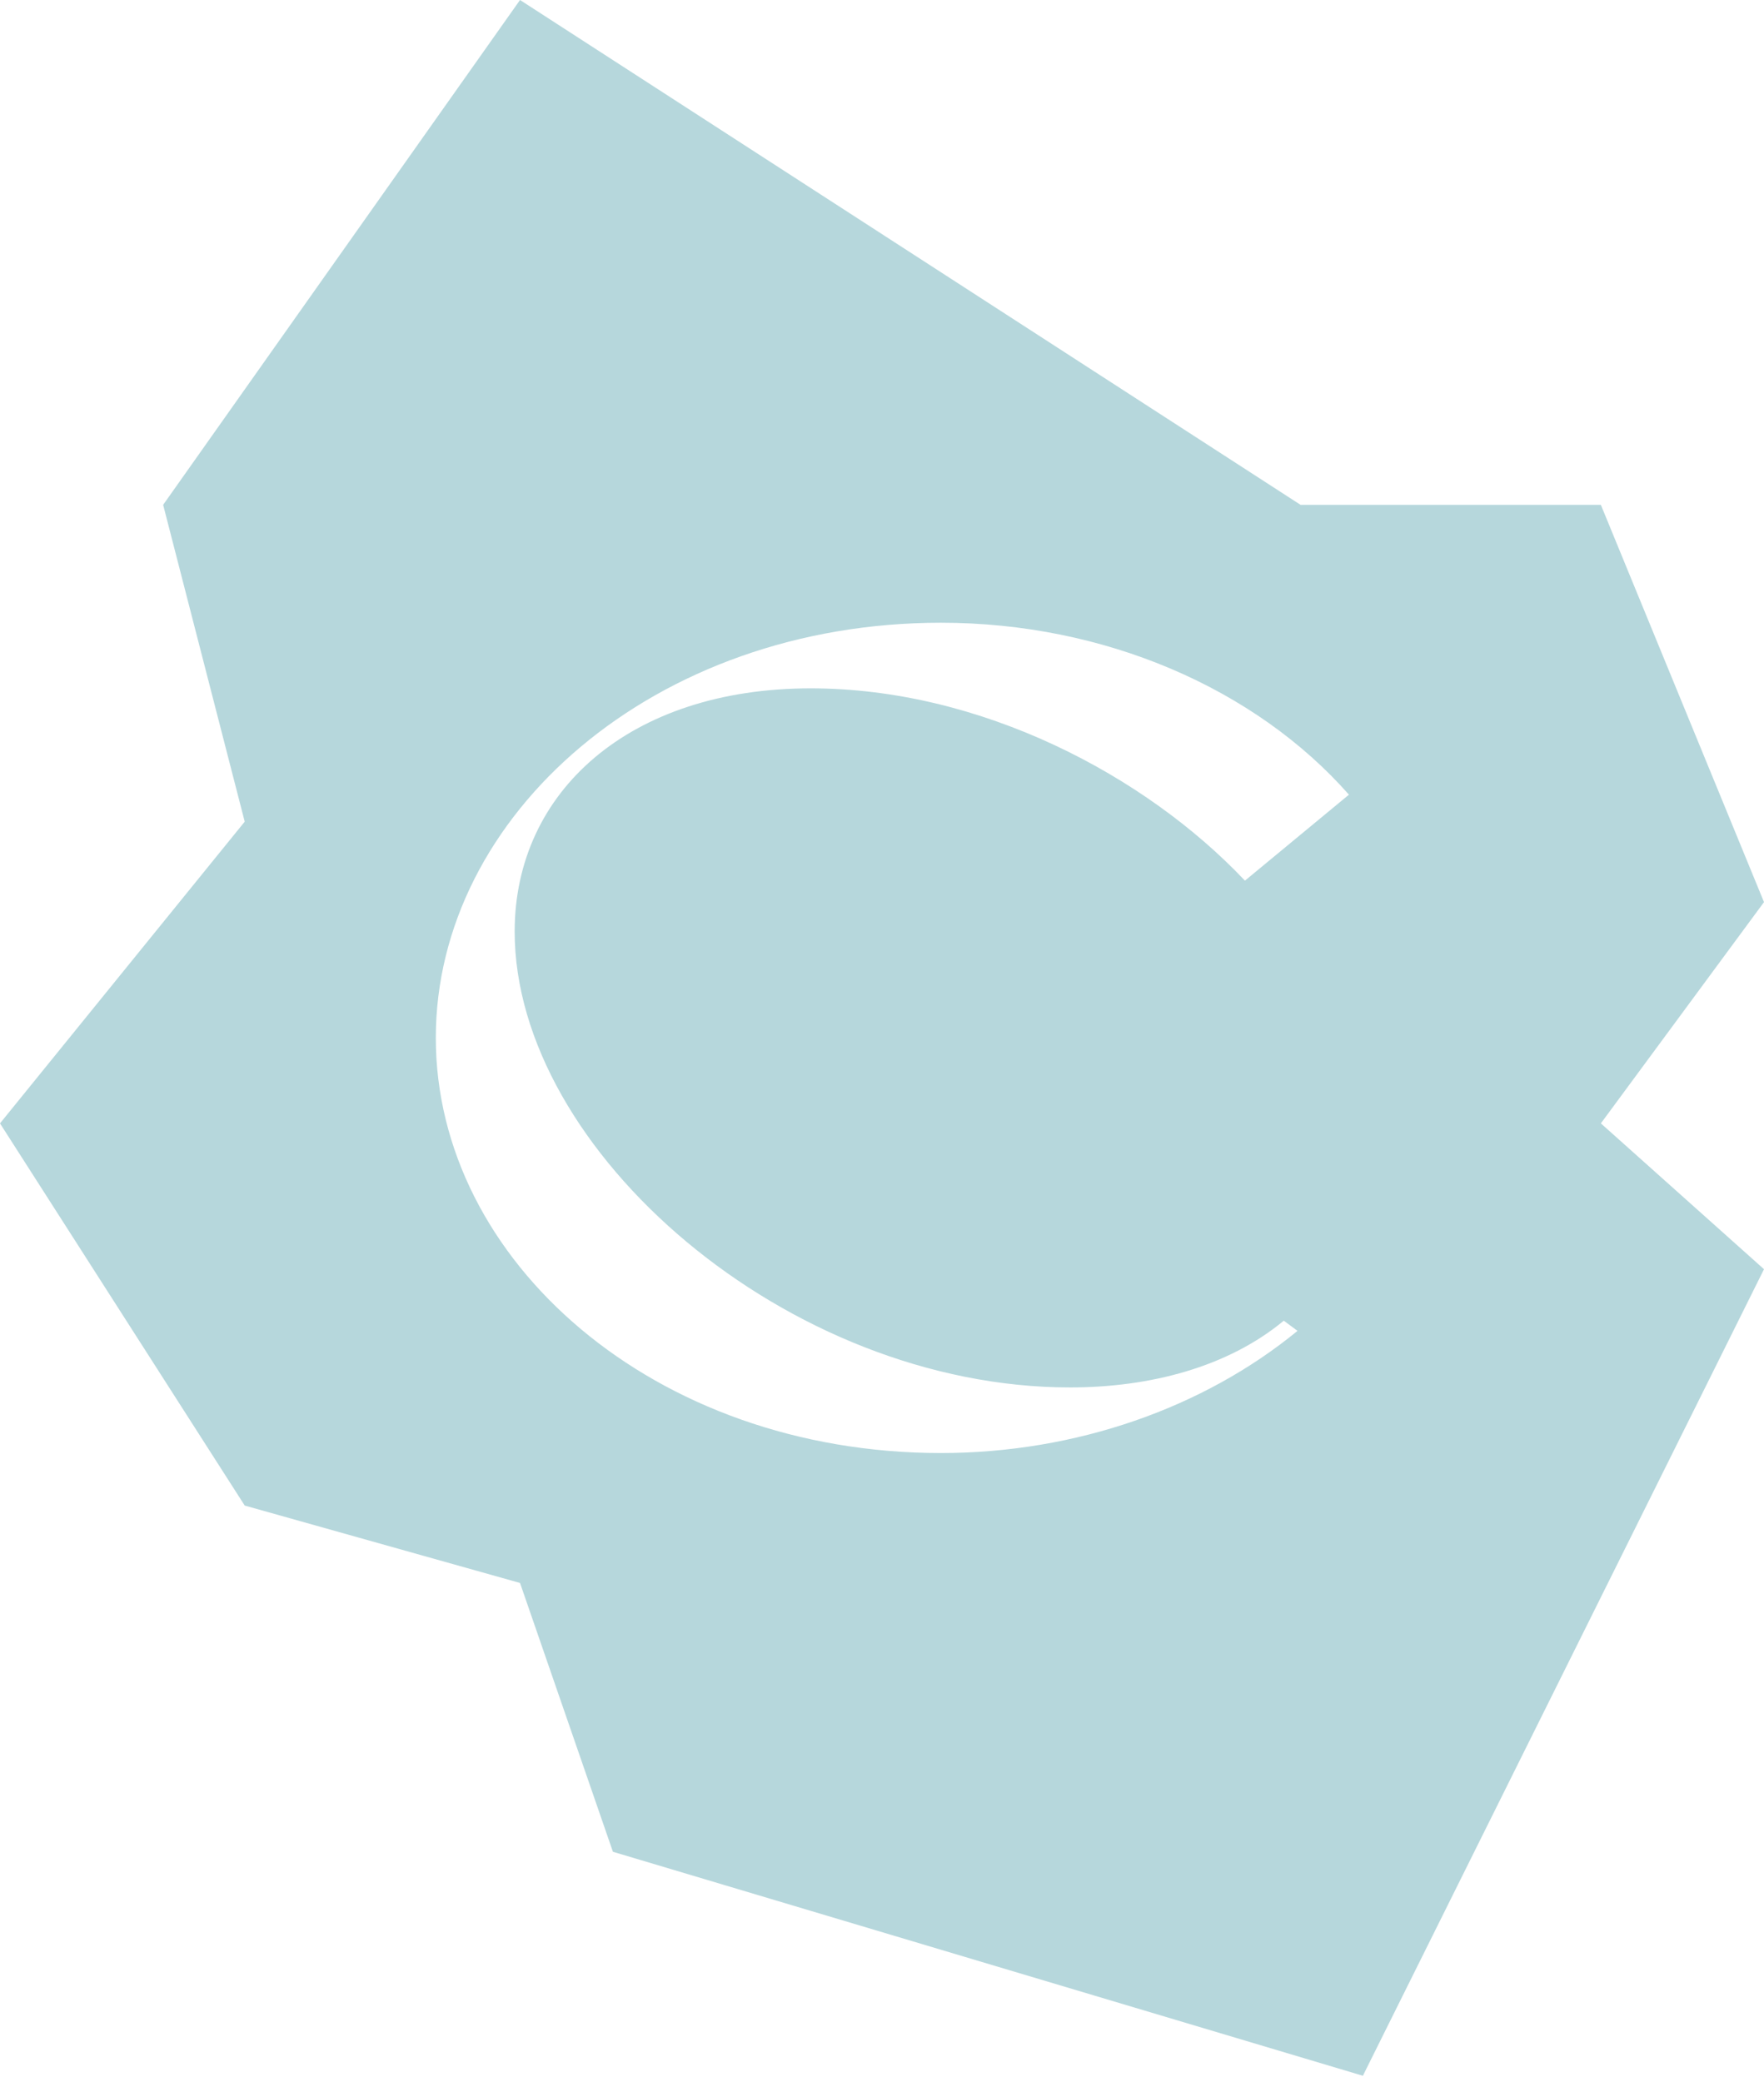
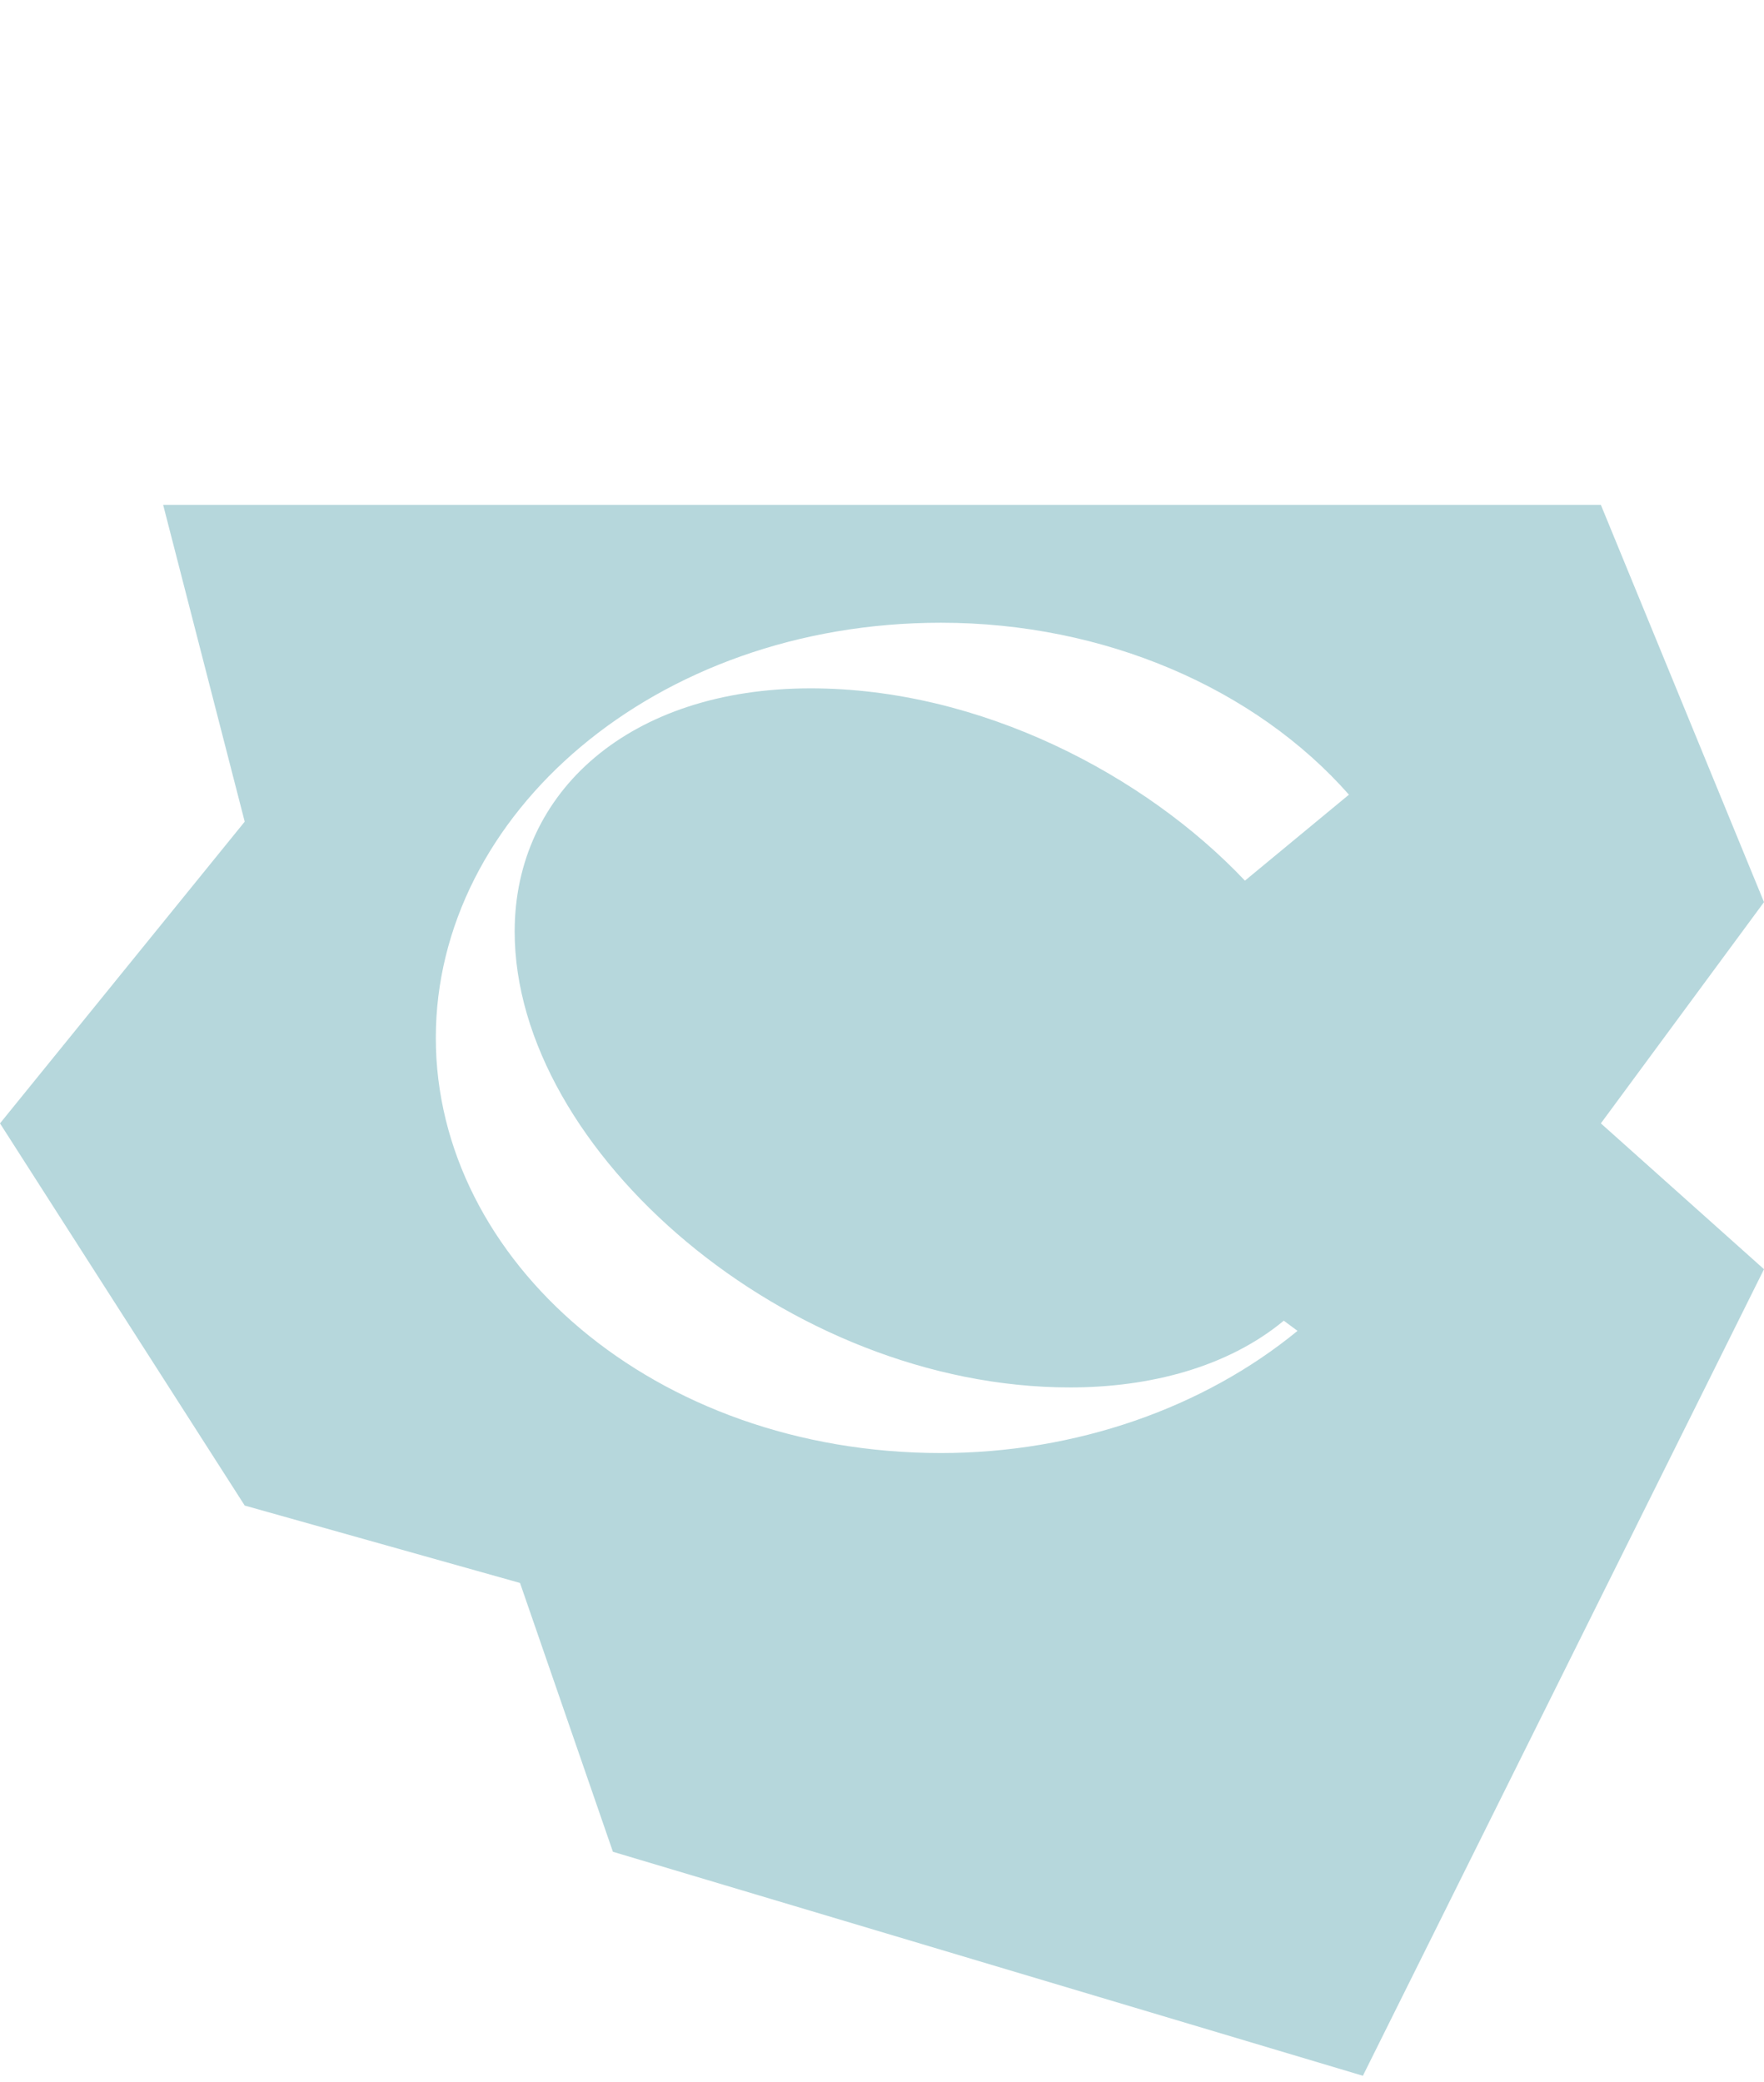
<svg xmlns="http://www.w3.org/2000/svg" width="250" height="295" viewBox="0 0 250 295" fill="none">
-   <path fill-rule="evenodd" clip-rule="evenodd" d="M23.121 71.532L73.699 0L184.322 71.532H226.879L250 127.821L226.879 159.172L250 179.835L193.152 294.118L86.864 262.378L73.699 224.291L34.682 213.323L0 159.172L34.682 116.421L23.121 71.532ZM114.89 97.532C89.299 97.532 72.94 112.117 72.94 131.992C72.94 163.087 111.651 196.586 151.656 196.586C162.994 196.586 174.008 193.701 181.944 187.129L183.888 188.572C170.607 199.471 152.466 205.882 133.354 205.882C92.7 205.882 61.765 178.634 61.765 147.059C61.765 115.483 92.7 88.235 133.354 88.235C156.515 88.235 177.895 97.532 191.176 112.598L176.437 124.78C162.346 109.873 139.023 97.532 114.89 97.532Z" fill="#B6D7DC" />
+   <path fill-rule="evenodd" clip-rule="evenodd" d="M23.121 71.532L184.322 71.532H226.879L250 127.821L226.879 159.172L250 179.835L193.152 294.118L86.864 262.378L73.699 224.291L34.682 213.323L0 159.172L34.682 116.421L23.121 71.532ZM114.89 97.532C89.299 97.532 72.94 112.117 72.94 131.992C72.94 163.087 111.651 196.586 151.656 196.586C162.994 196.586 174.008 193.701 181.944 187.129L183.888 188.572C170.607 199.471 152.466 205.882 133.354 205.882C92.7 205.882 61.765 178.634 61.765 147.059C61.765 115.483 92.7 88.235 133.354 88.235C156.515 88.235 177.895 97.532 191.176 112.598L176.437 124.78C162.346 109.873 139.023 97.532 114.89 97.532Z" fill="#B6D7DC" />
</svg>